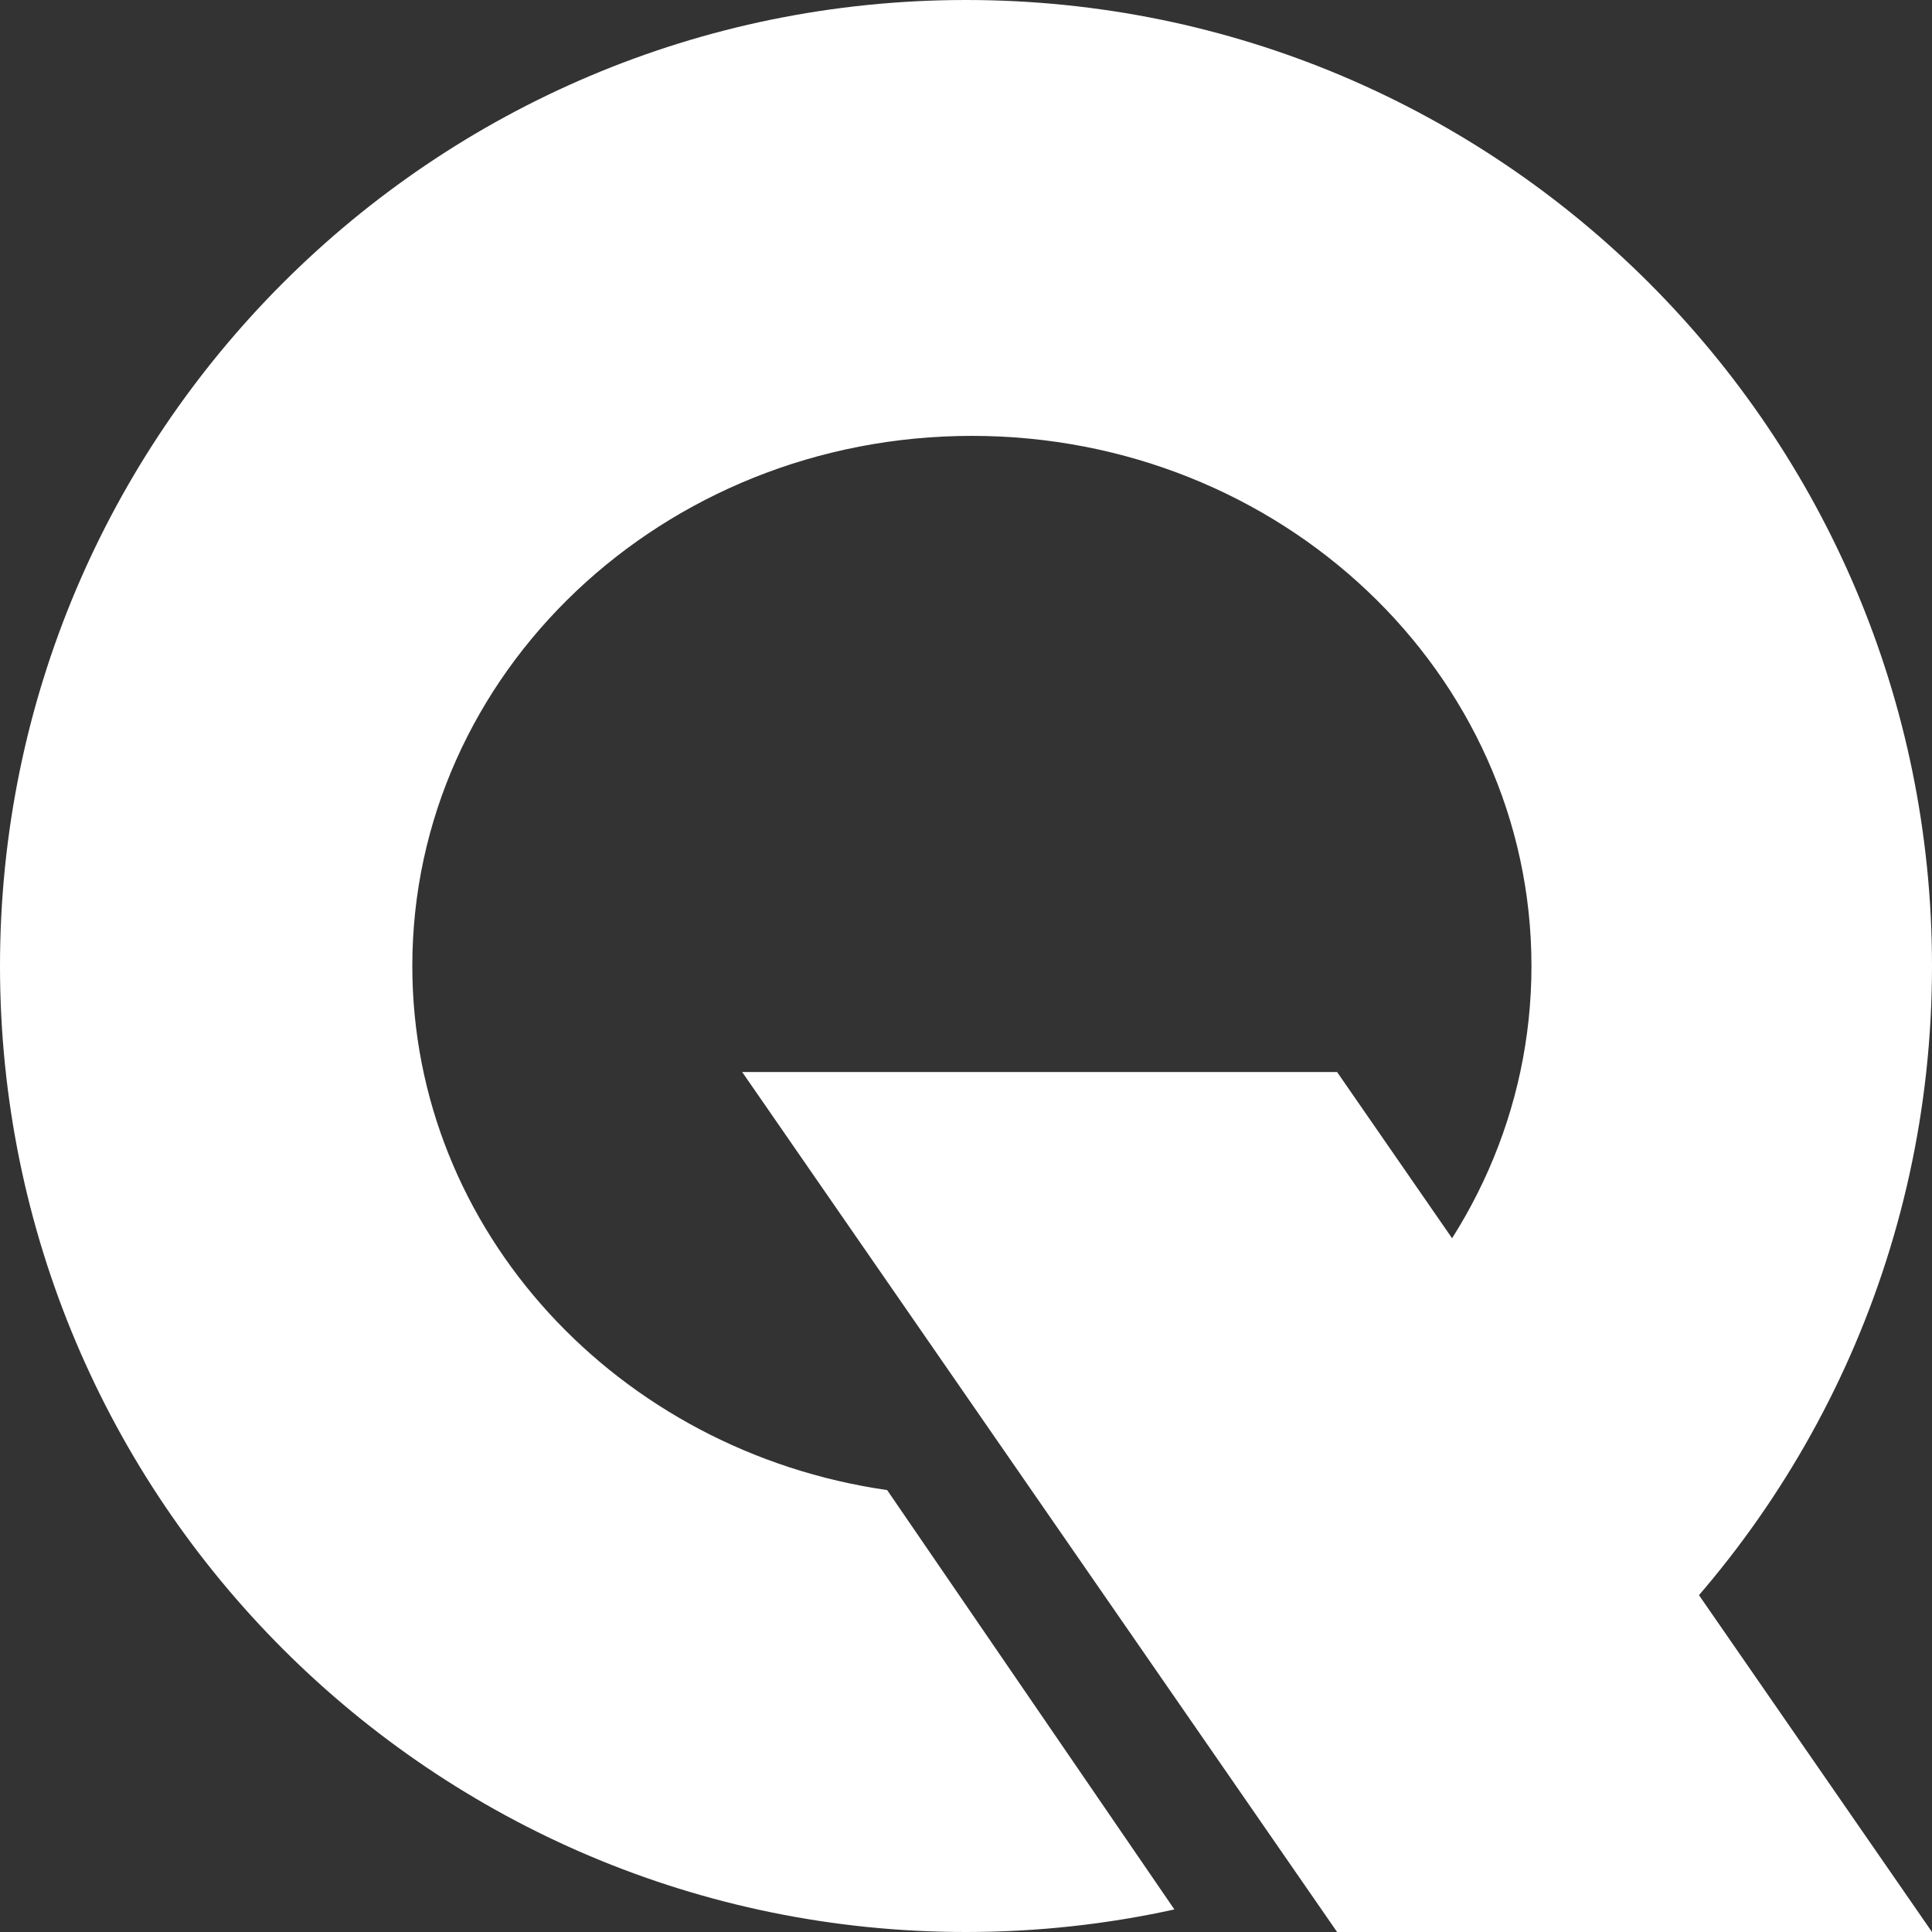
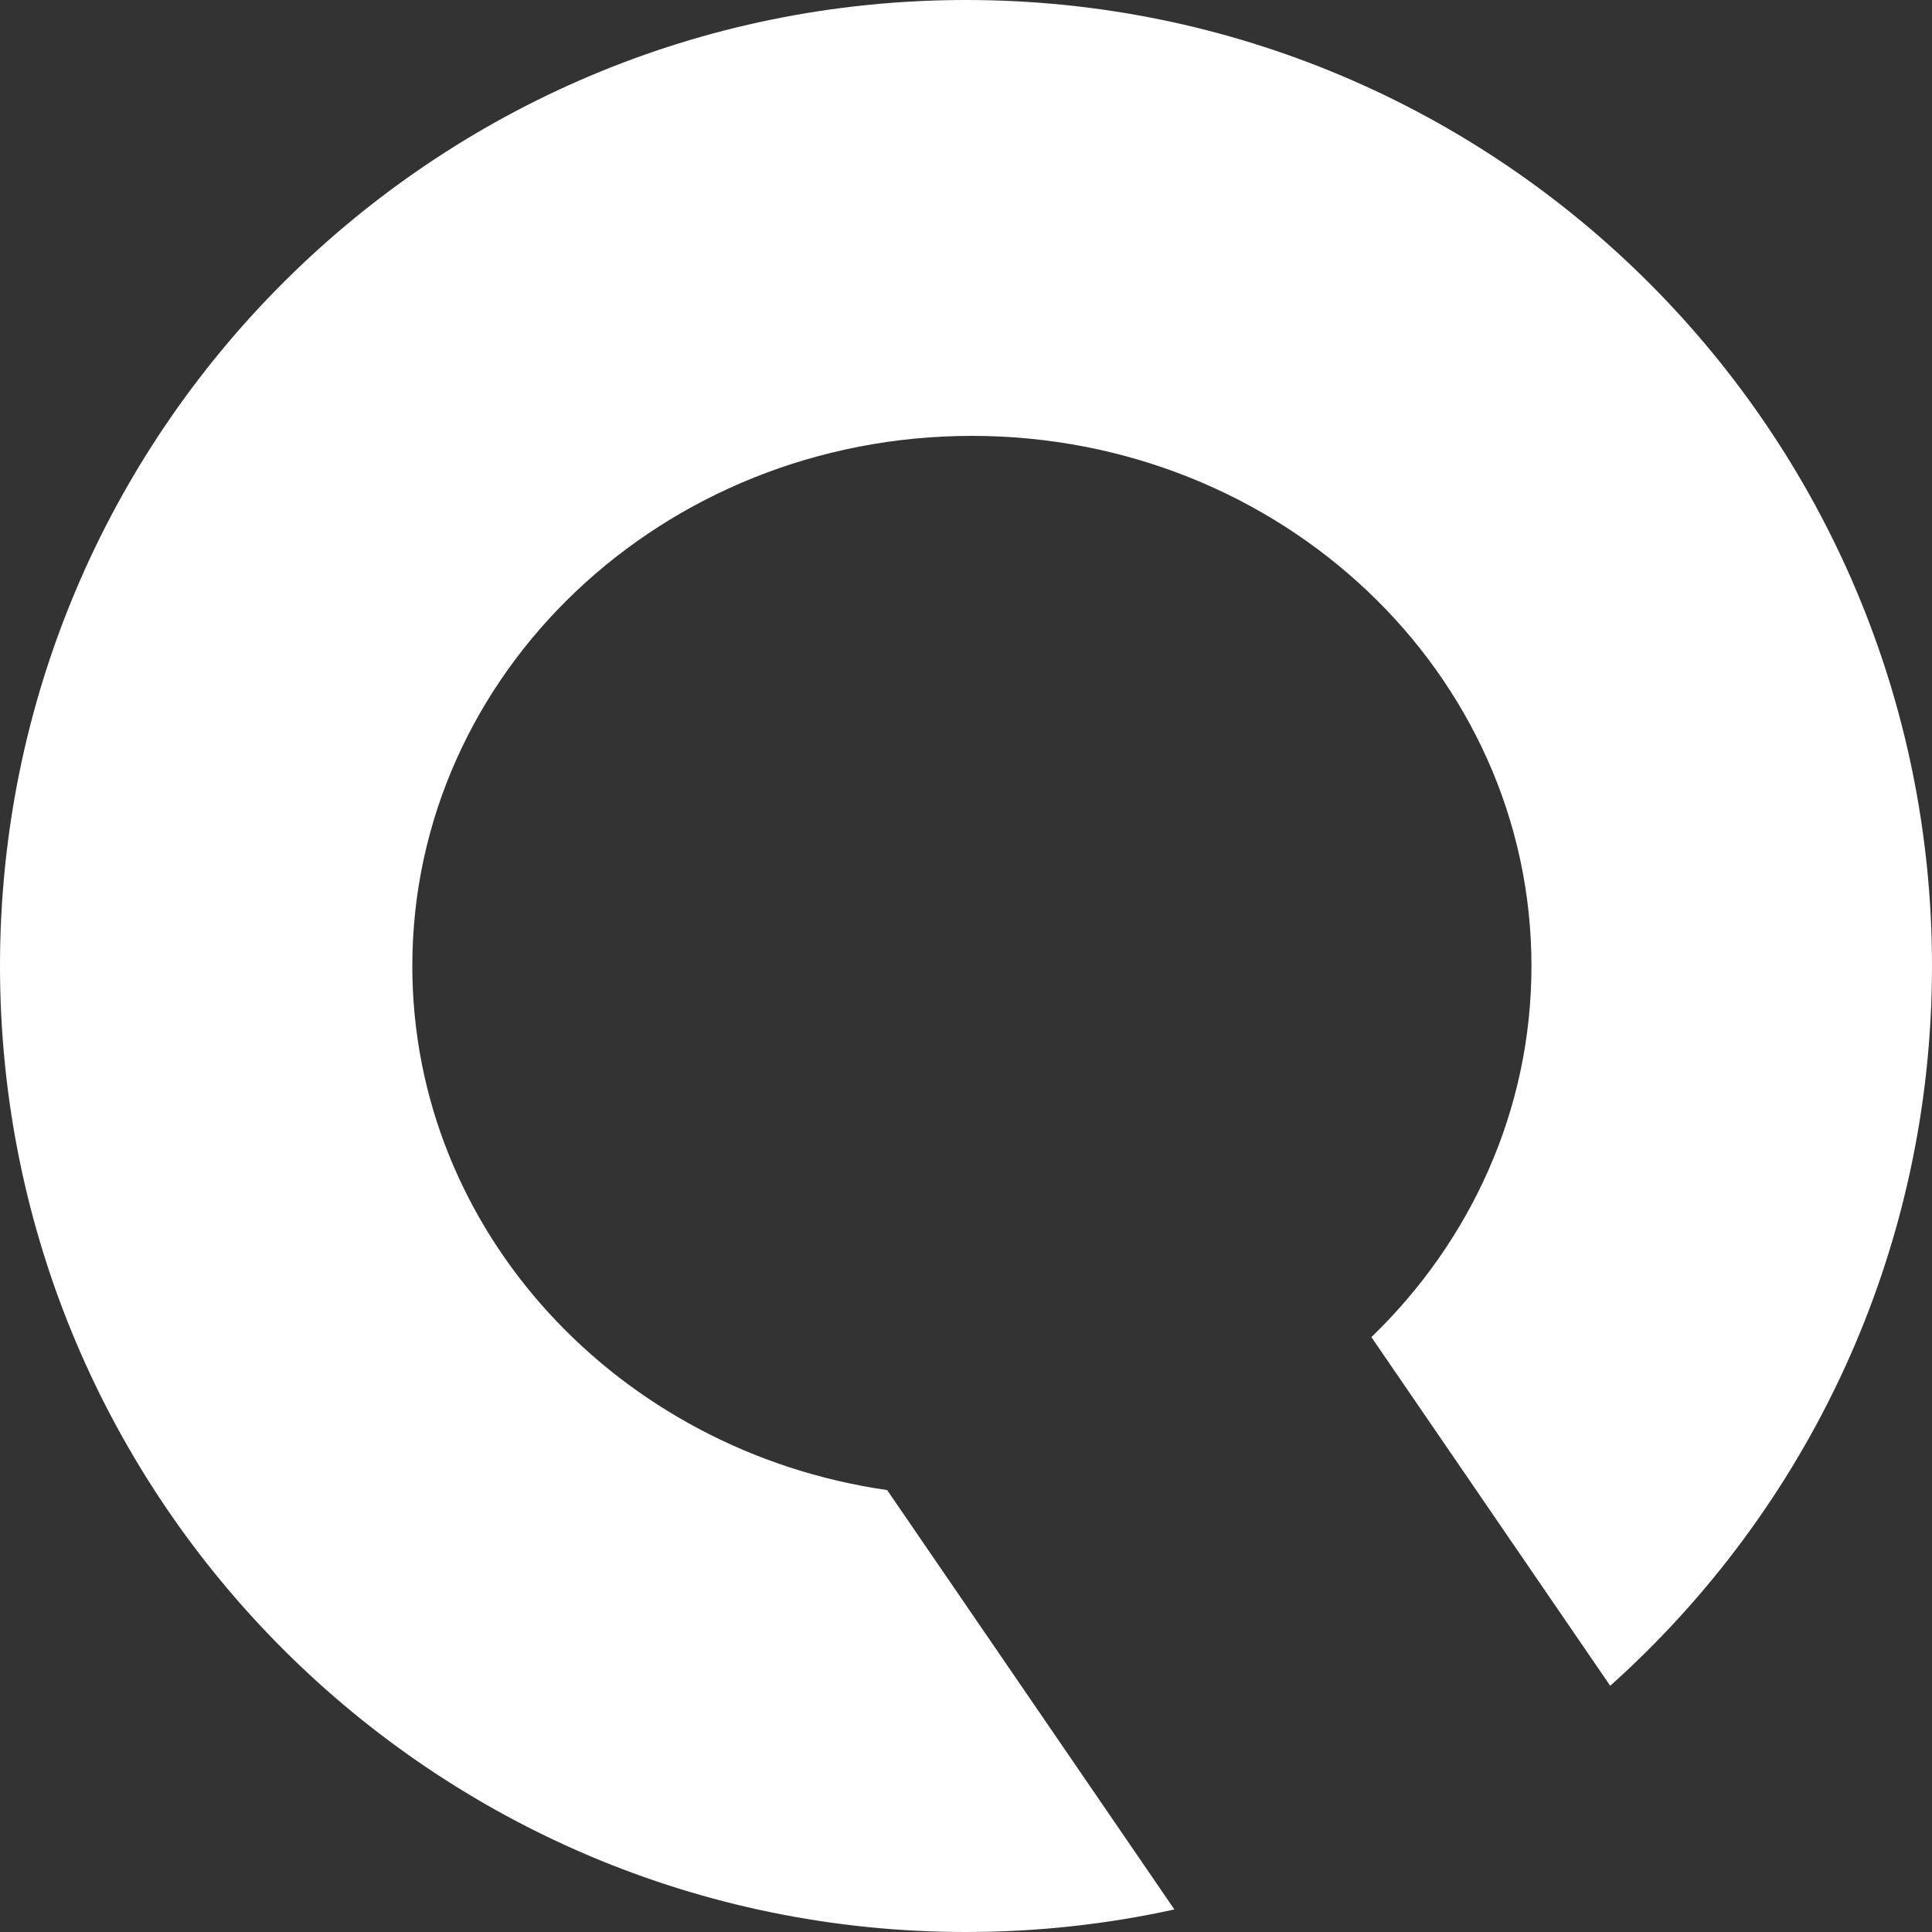
<svg xmlns="http://www.w3.org/2000/svg" width="123" height="123" viewBox="0 0 123 123" fill="none">
  <rect x="0" y="0" width="123" height="123" fill="#333333" stroke="none" />
-   <path d="M47.25 68.25H85.125L123 123H85.125L47.25 68.25Z" fill="white" />
  <path d="M61.5 0C95.466 0 123 27.535 123 61.5C123 79.707 115.087 96.064 102.514 107.325L87.31 85.127C93.612 79.039 97.5 70.701 97.5 61.5C97.5 42.86 81.55 27.75 61.875 27.75C42.2 27.75 26.25 42.86 26.25 61.5C26.25 78.402 39.365 92.402 56.48 94.865L74.767 121.564C70.494 122.504 66.055 123 61.5 123C27.535 123 0 95.466 0 61.5C0 27.535 27.535 0 61.5 0Z" fill="white" />
</svg>